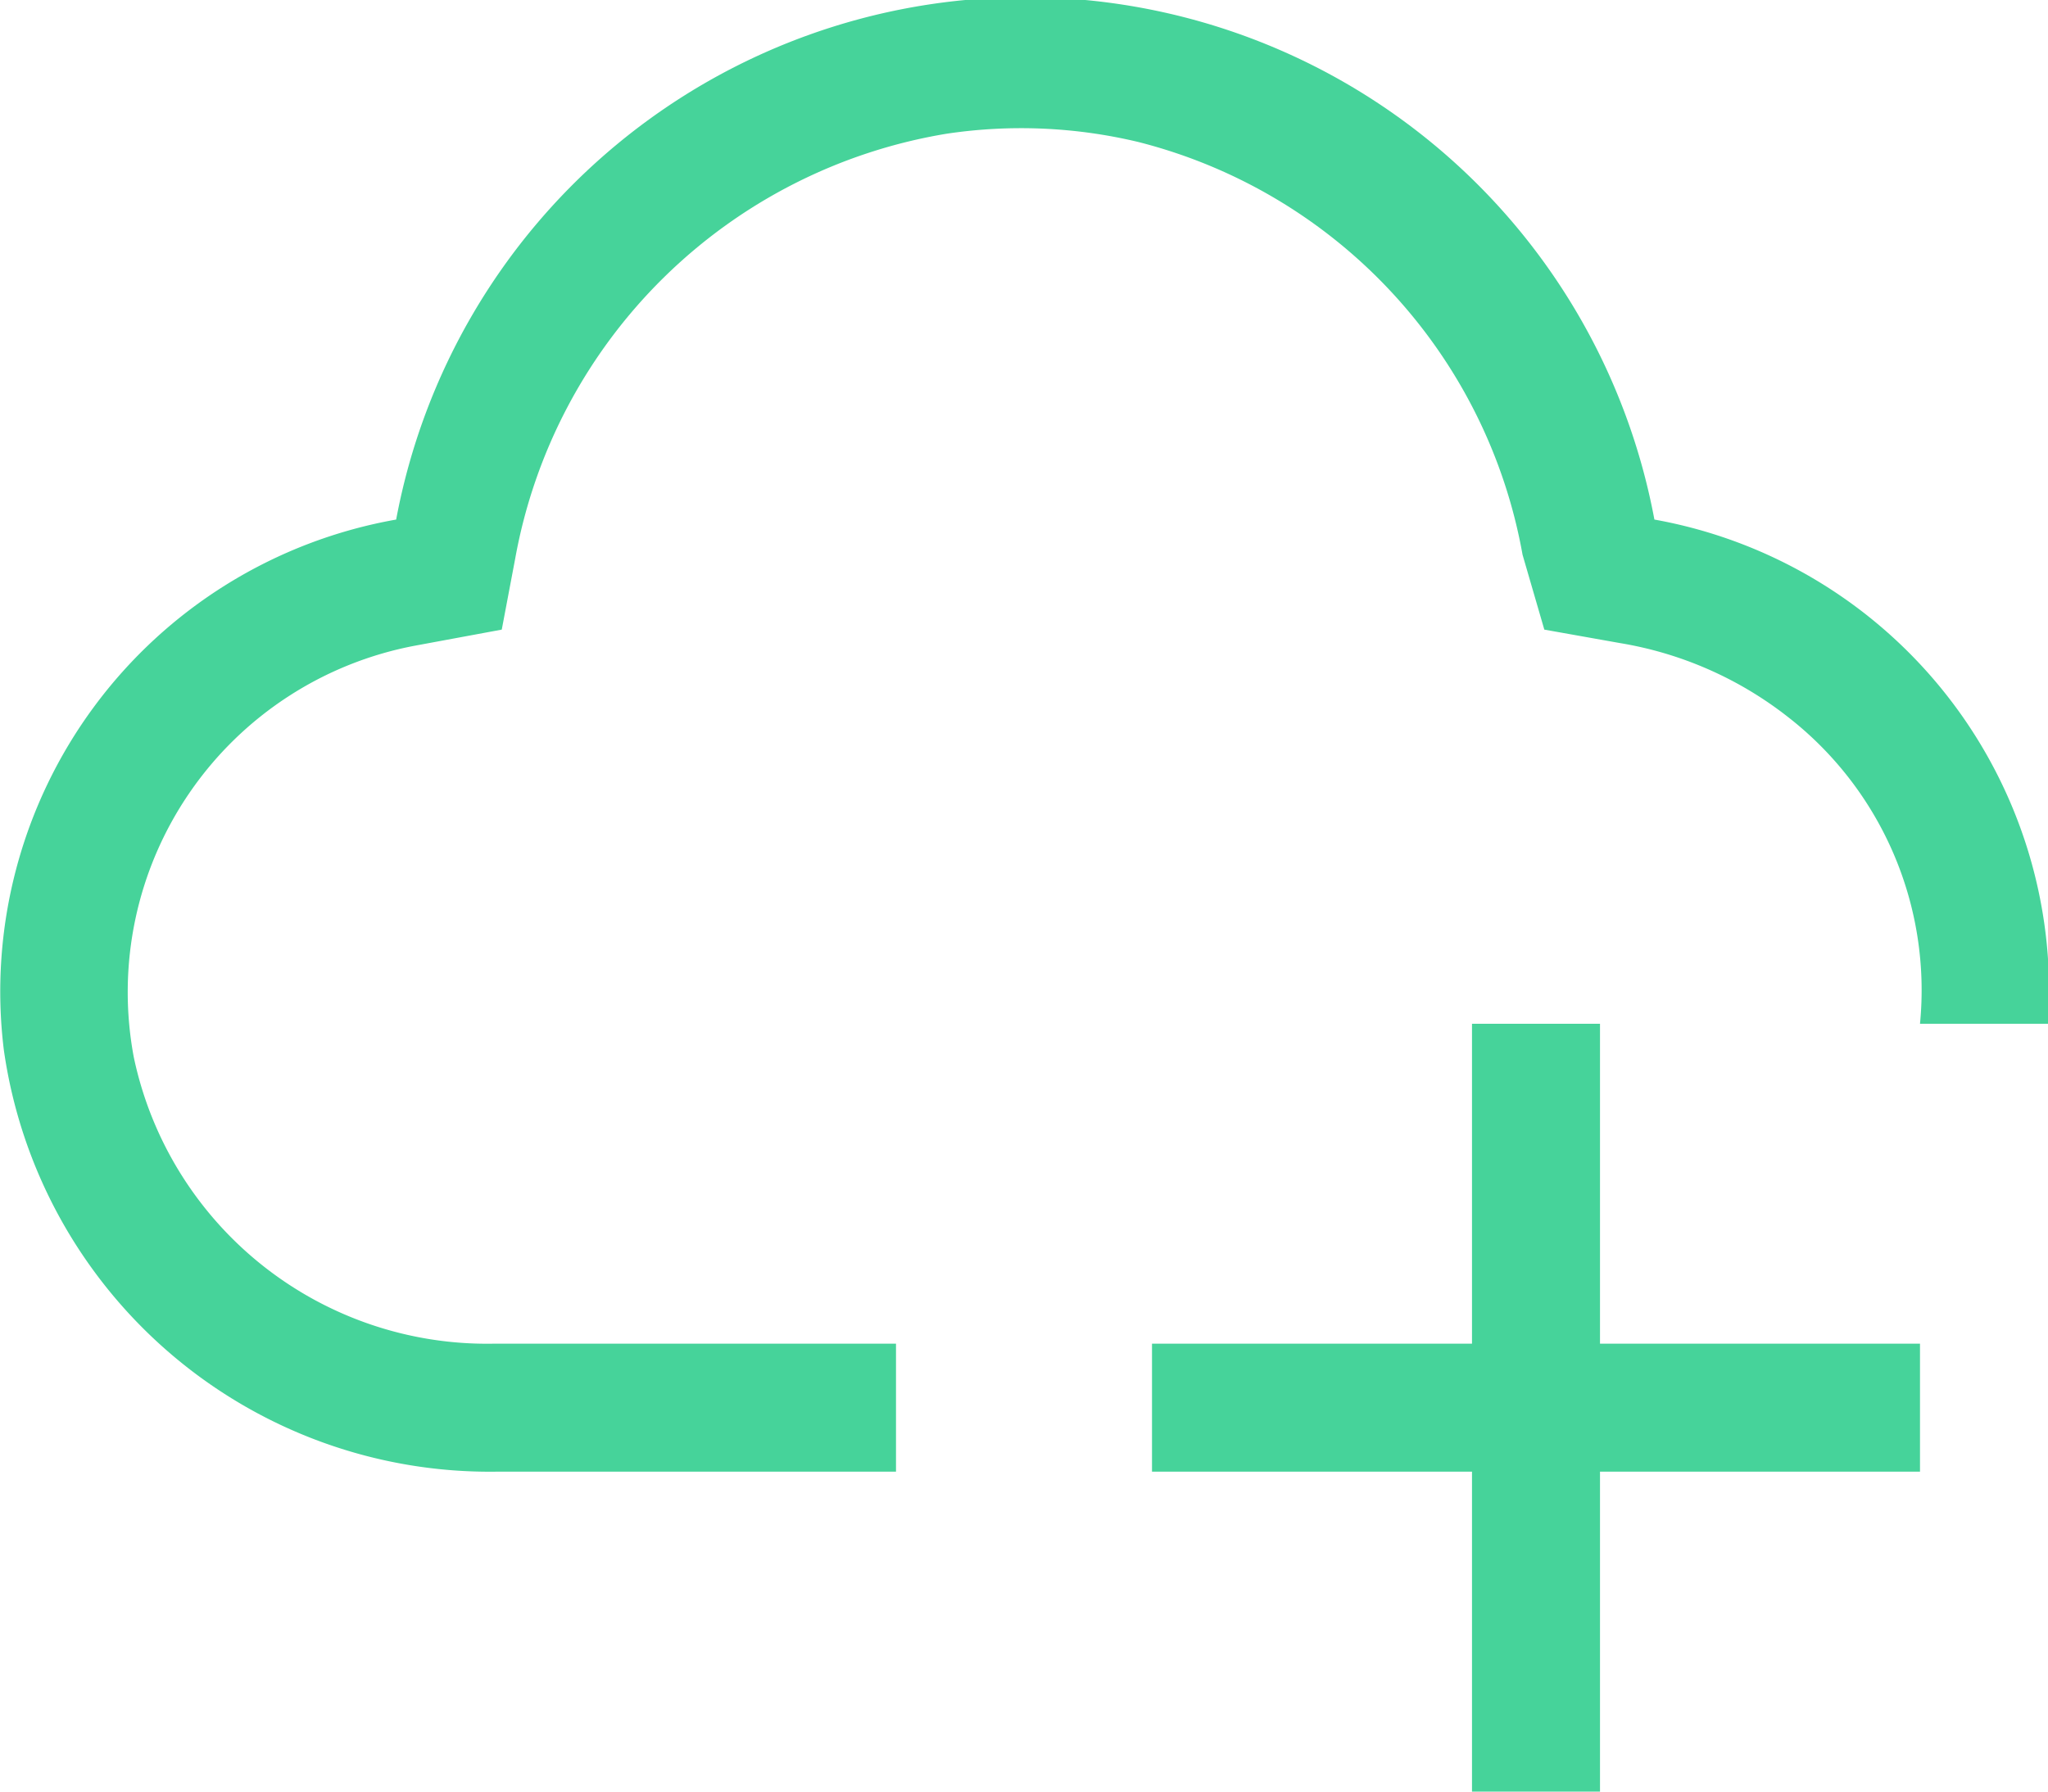
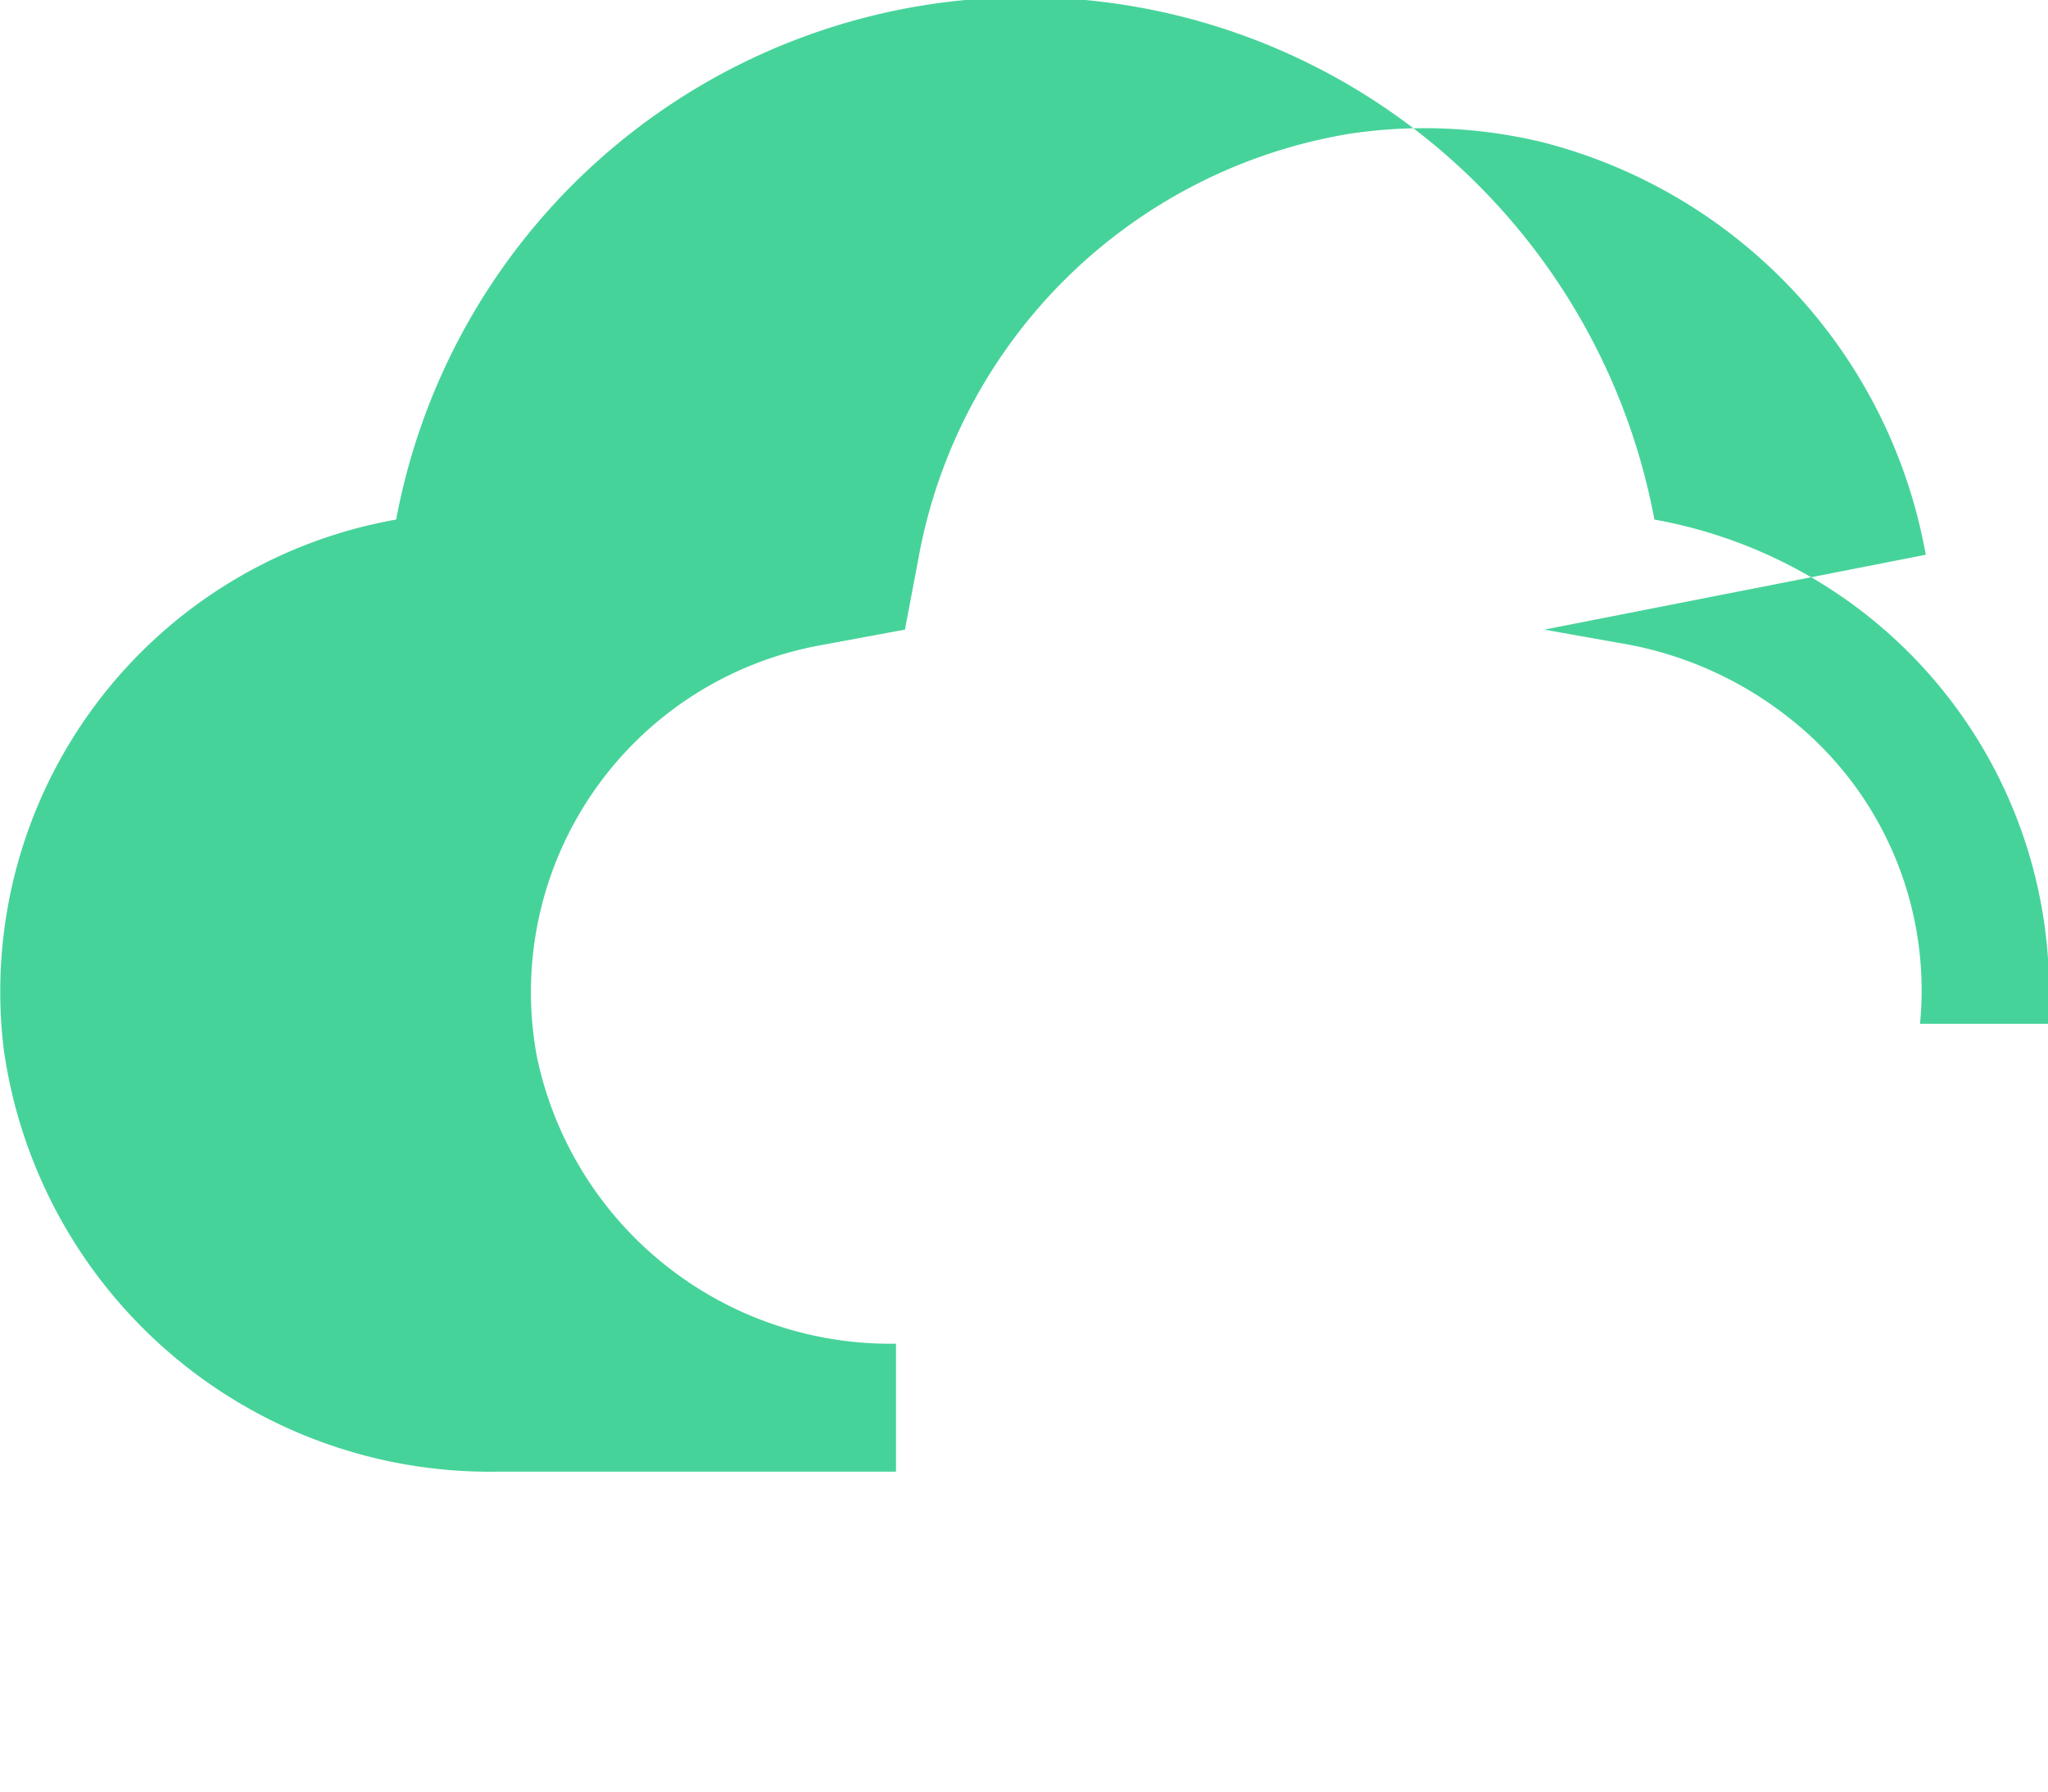
<svg xmlns="http://www.w3.org/2000/svg" viewBox="0 0 32 28">
  <defs>
    <style>.cls-1{fill:#46d39a;}</style>
  </defs>
  <g id="Layer_2" data-name="Layer 2">
    <g id="icon">
-       <polygon class="cls-1" points="30 21 25 21 25 16 23 16 23 21 18 21 18 23 23 23 23 28 25 28 25 23 30 23 30 21" />
-       <path class="cls-1" d="M24.13,9.84l1.18.21a5.78,5.78,0,0,1,2.62,1.15A5.41,5.41,0,0,1,30,16h2a7.49,7.49,0,0,0-6.15-7.88,10,10,0,0,0-19.66,0h0A7.49,7.49,0,0,0,.06,16.41,7.67,7.67,0,0,0,7.77,23H14V21H7.7a5.64,5.64,0,0,1-5.61-4.48,5.51,5.51,0,0,1,4.4-6.43h0l1.35-.25.21-1.11a8.21,8.21,0,0,1,6.74-6.64,7.87,7.87,0,0,1,3,.13,8.13,8.13,0,0,1,6,6.45Z" />
+       <path class="cls-1" d="M24.13,9.84l1.18.21a5.78,5.78,0,0,1,2.62,1.15A5.41,5.41,0,0,1,30,16h2a7.49,7.49,0,0,0-6.15-7.88,10,10,0,0,0-19.66,0h0A7.49,7.49,0,0,0,.06,16.41,7.67,7.67,0,0,0,7.77,23H14V21a5.64,5.64,0,0,1-5.61-4.48,5.51,5.51,0,0,1,4.4-6.43h0l1.35-.25.21-1.11a8.21,8.21,0,0,1,6.74-6.64,7.87,7.87,0,0,1,3,.13,8.13,8.13,0,0,1,6,6.45Z" />
    </g>
  </g>
</svg>